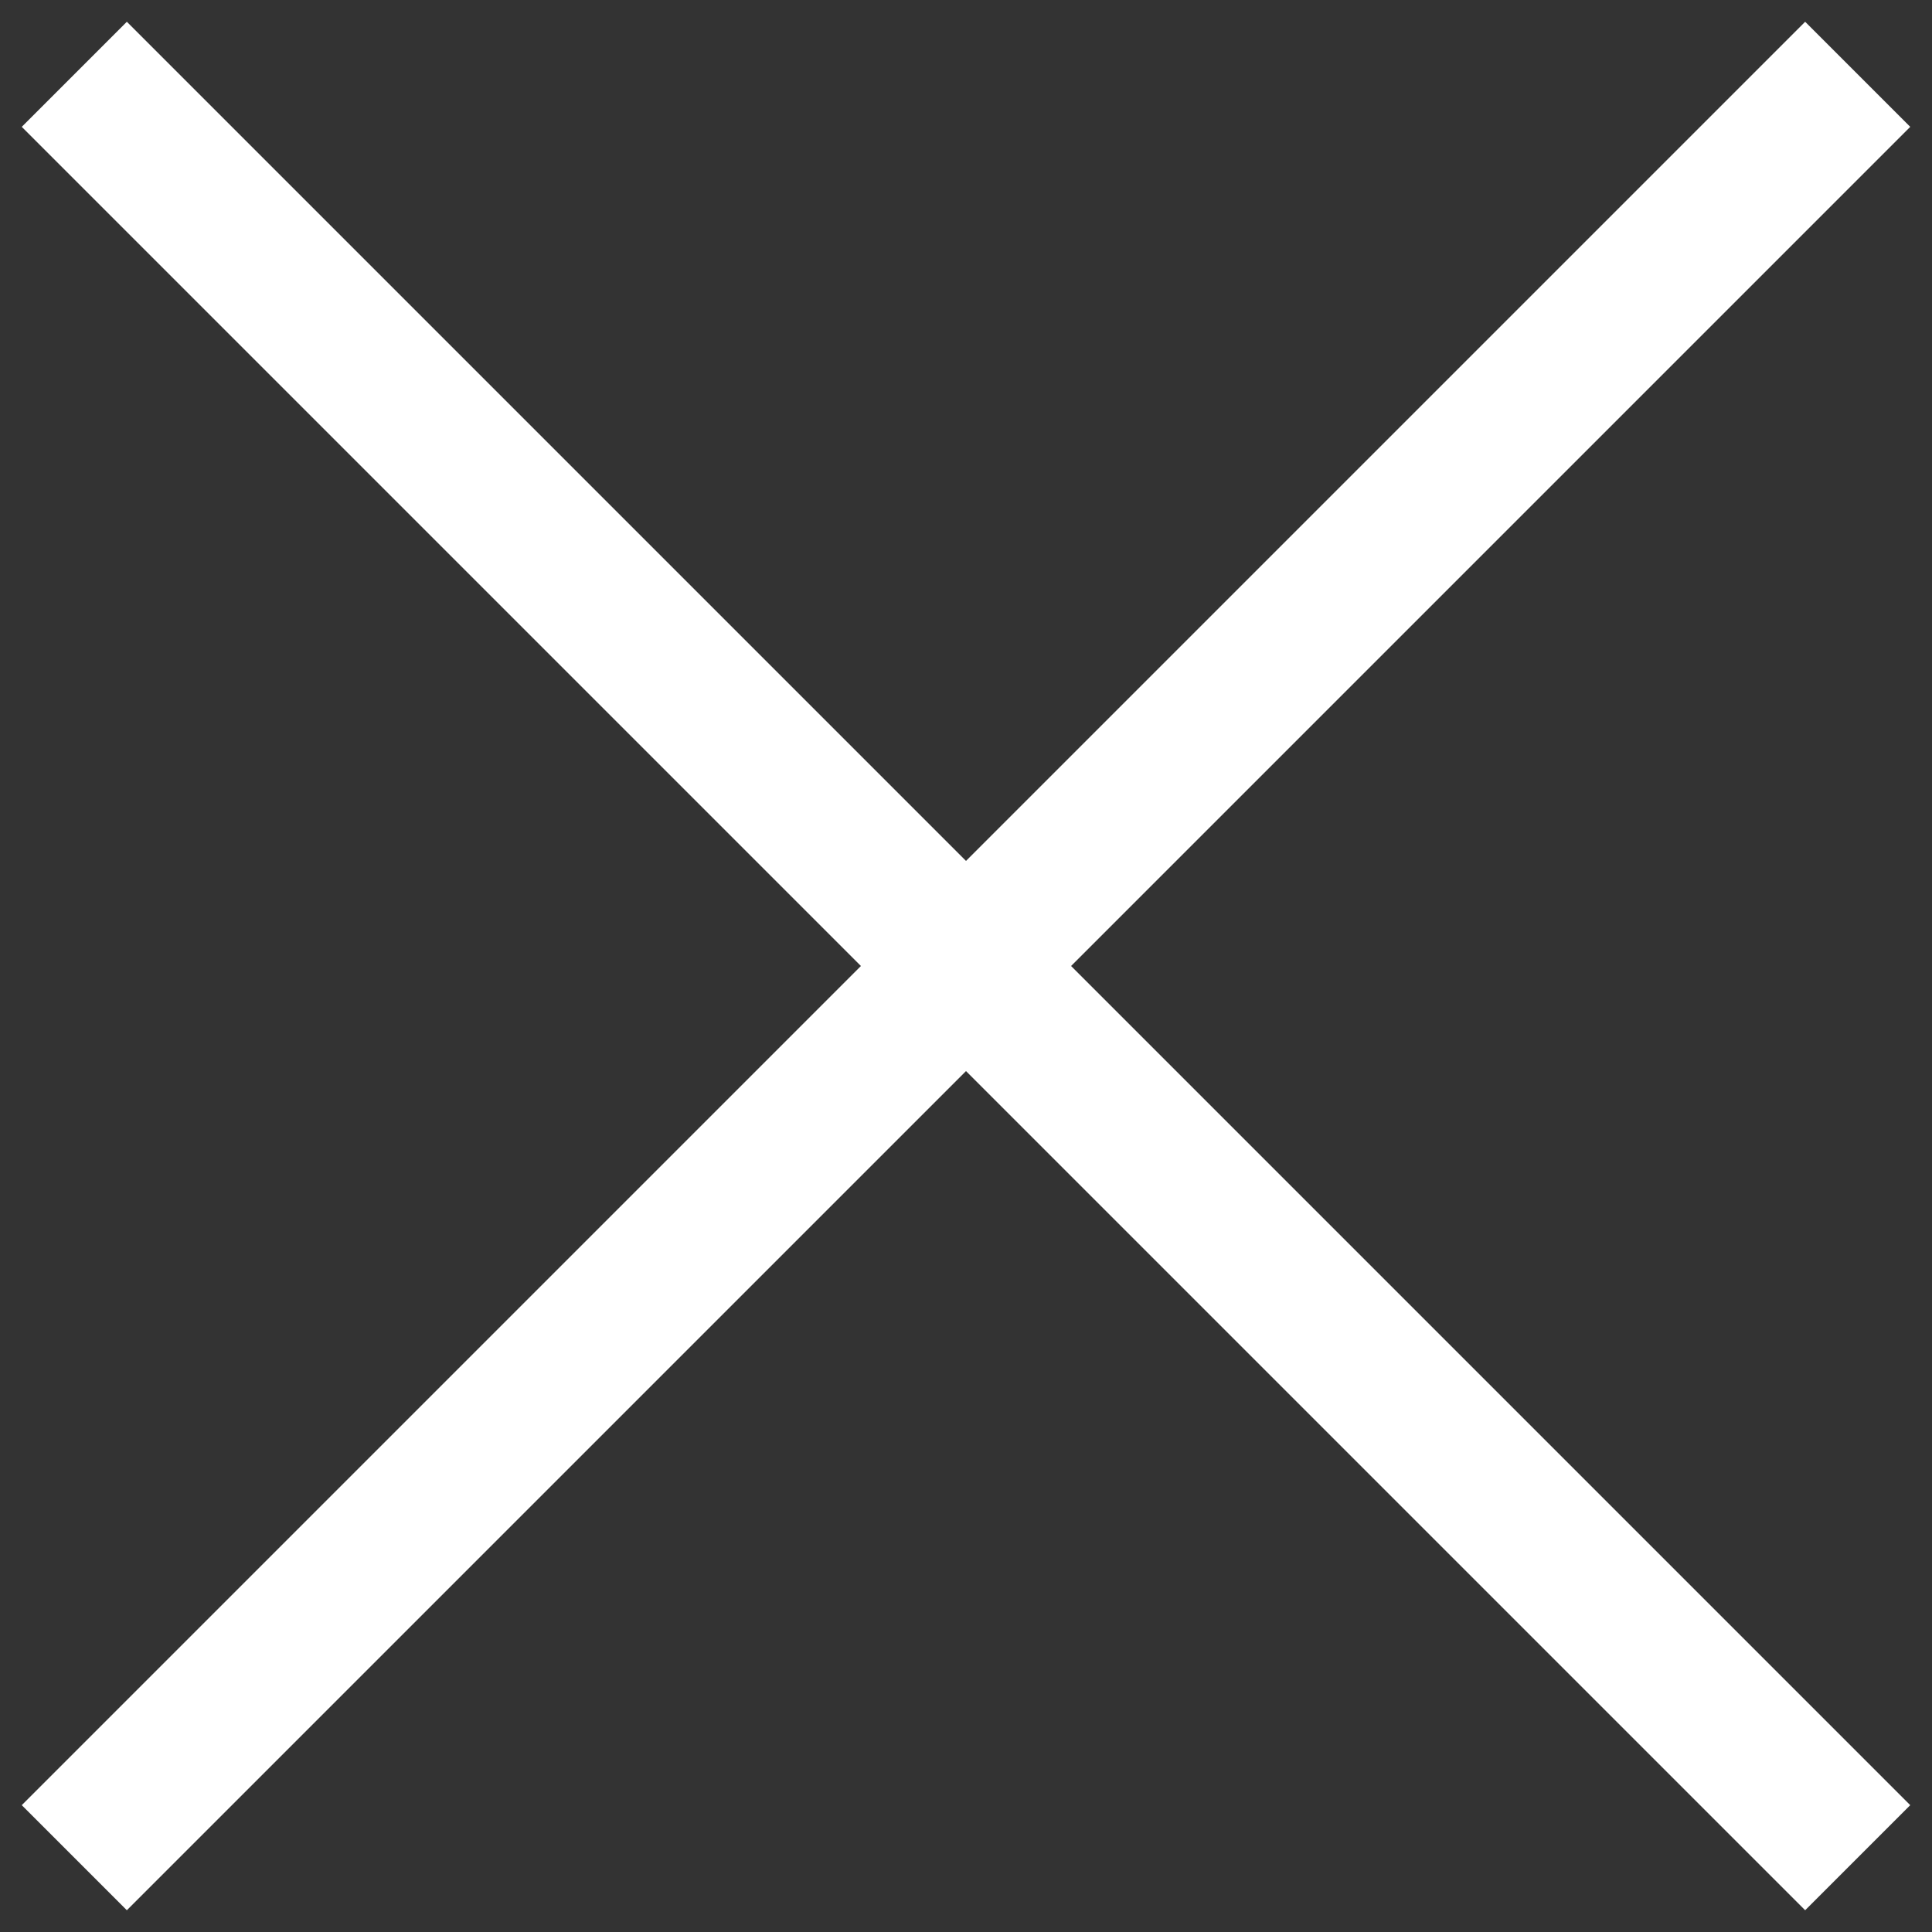
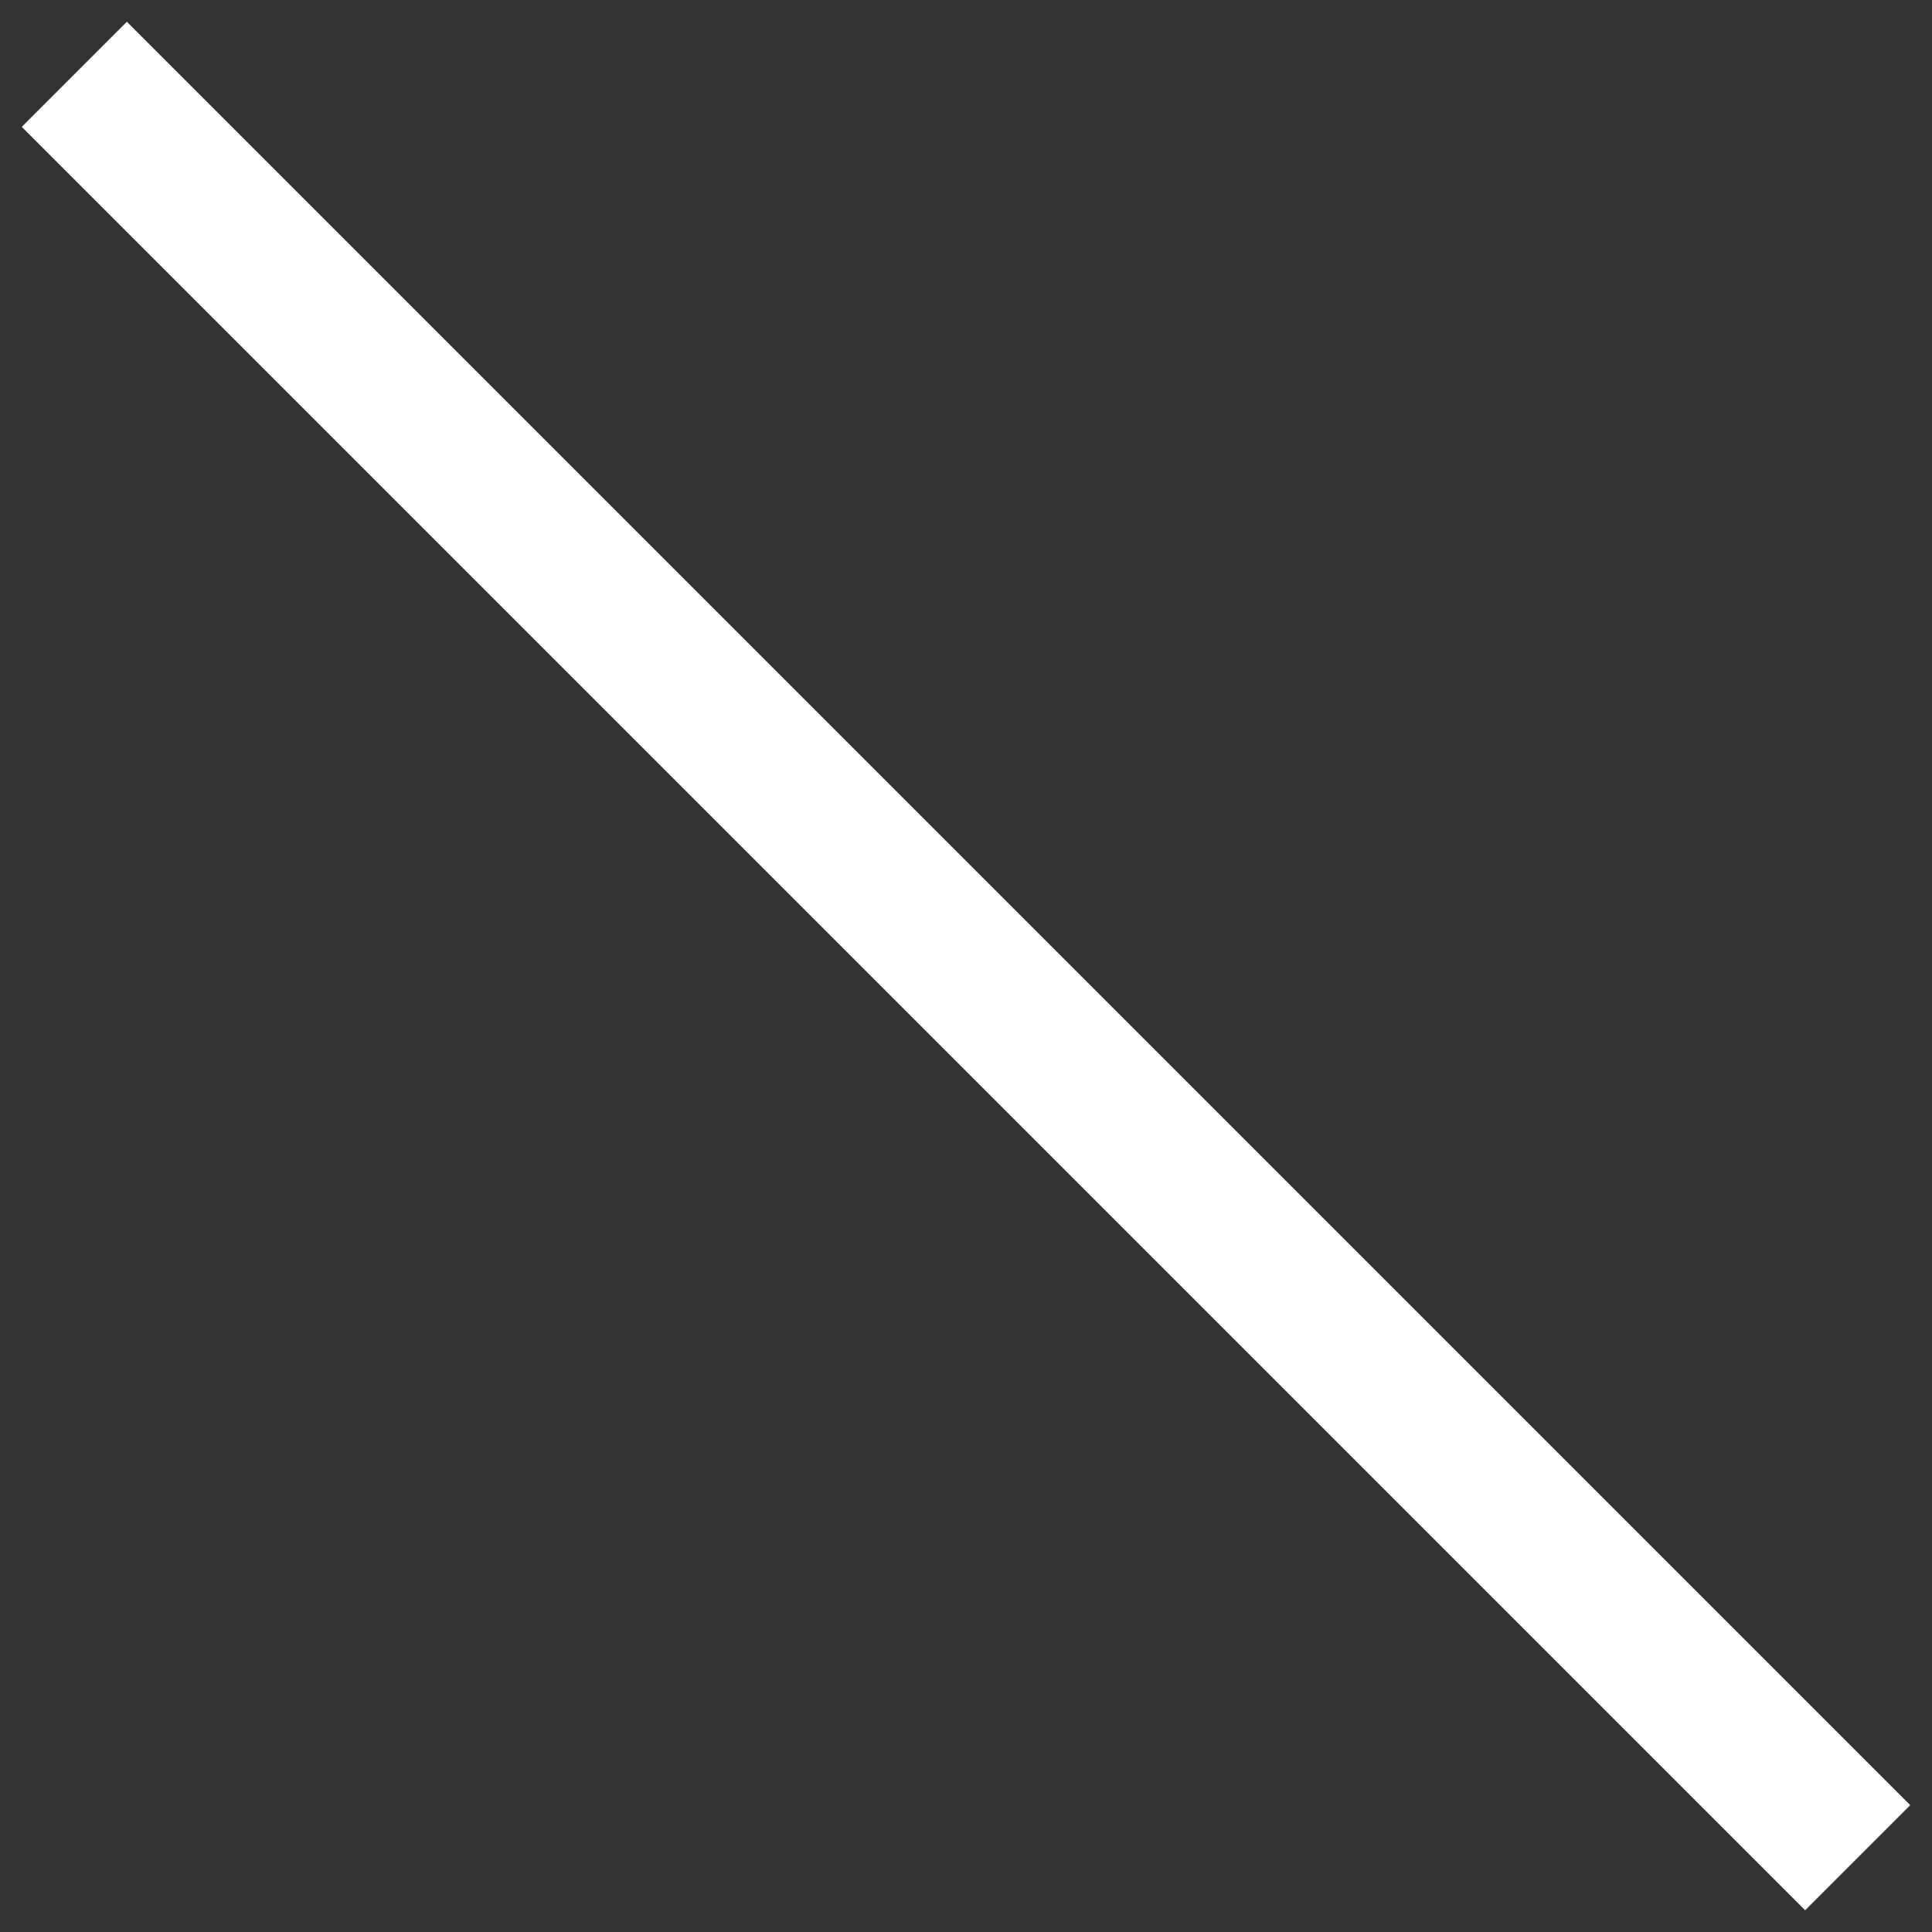
<svg xmlns="http://www.w3.org/2000/svg" width="26" height="26" viewBox="0 0 26 26" fill="none">
  <rect x="0" y="0" width="26" height="26" fill="#333333" stroke="none" />
  <path d="M1 1L25 25" stroke="white" stroke-width="2" stroke-miterlimit="10" />
-   <path d="M25 1L1 25" stroke="white" stroke-width="2" stroke-miterlimit="10" />
</svg>